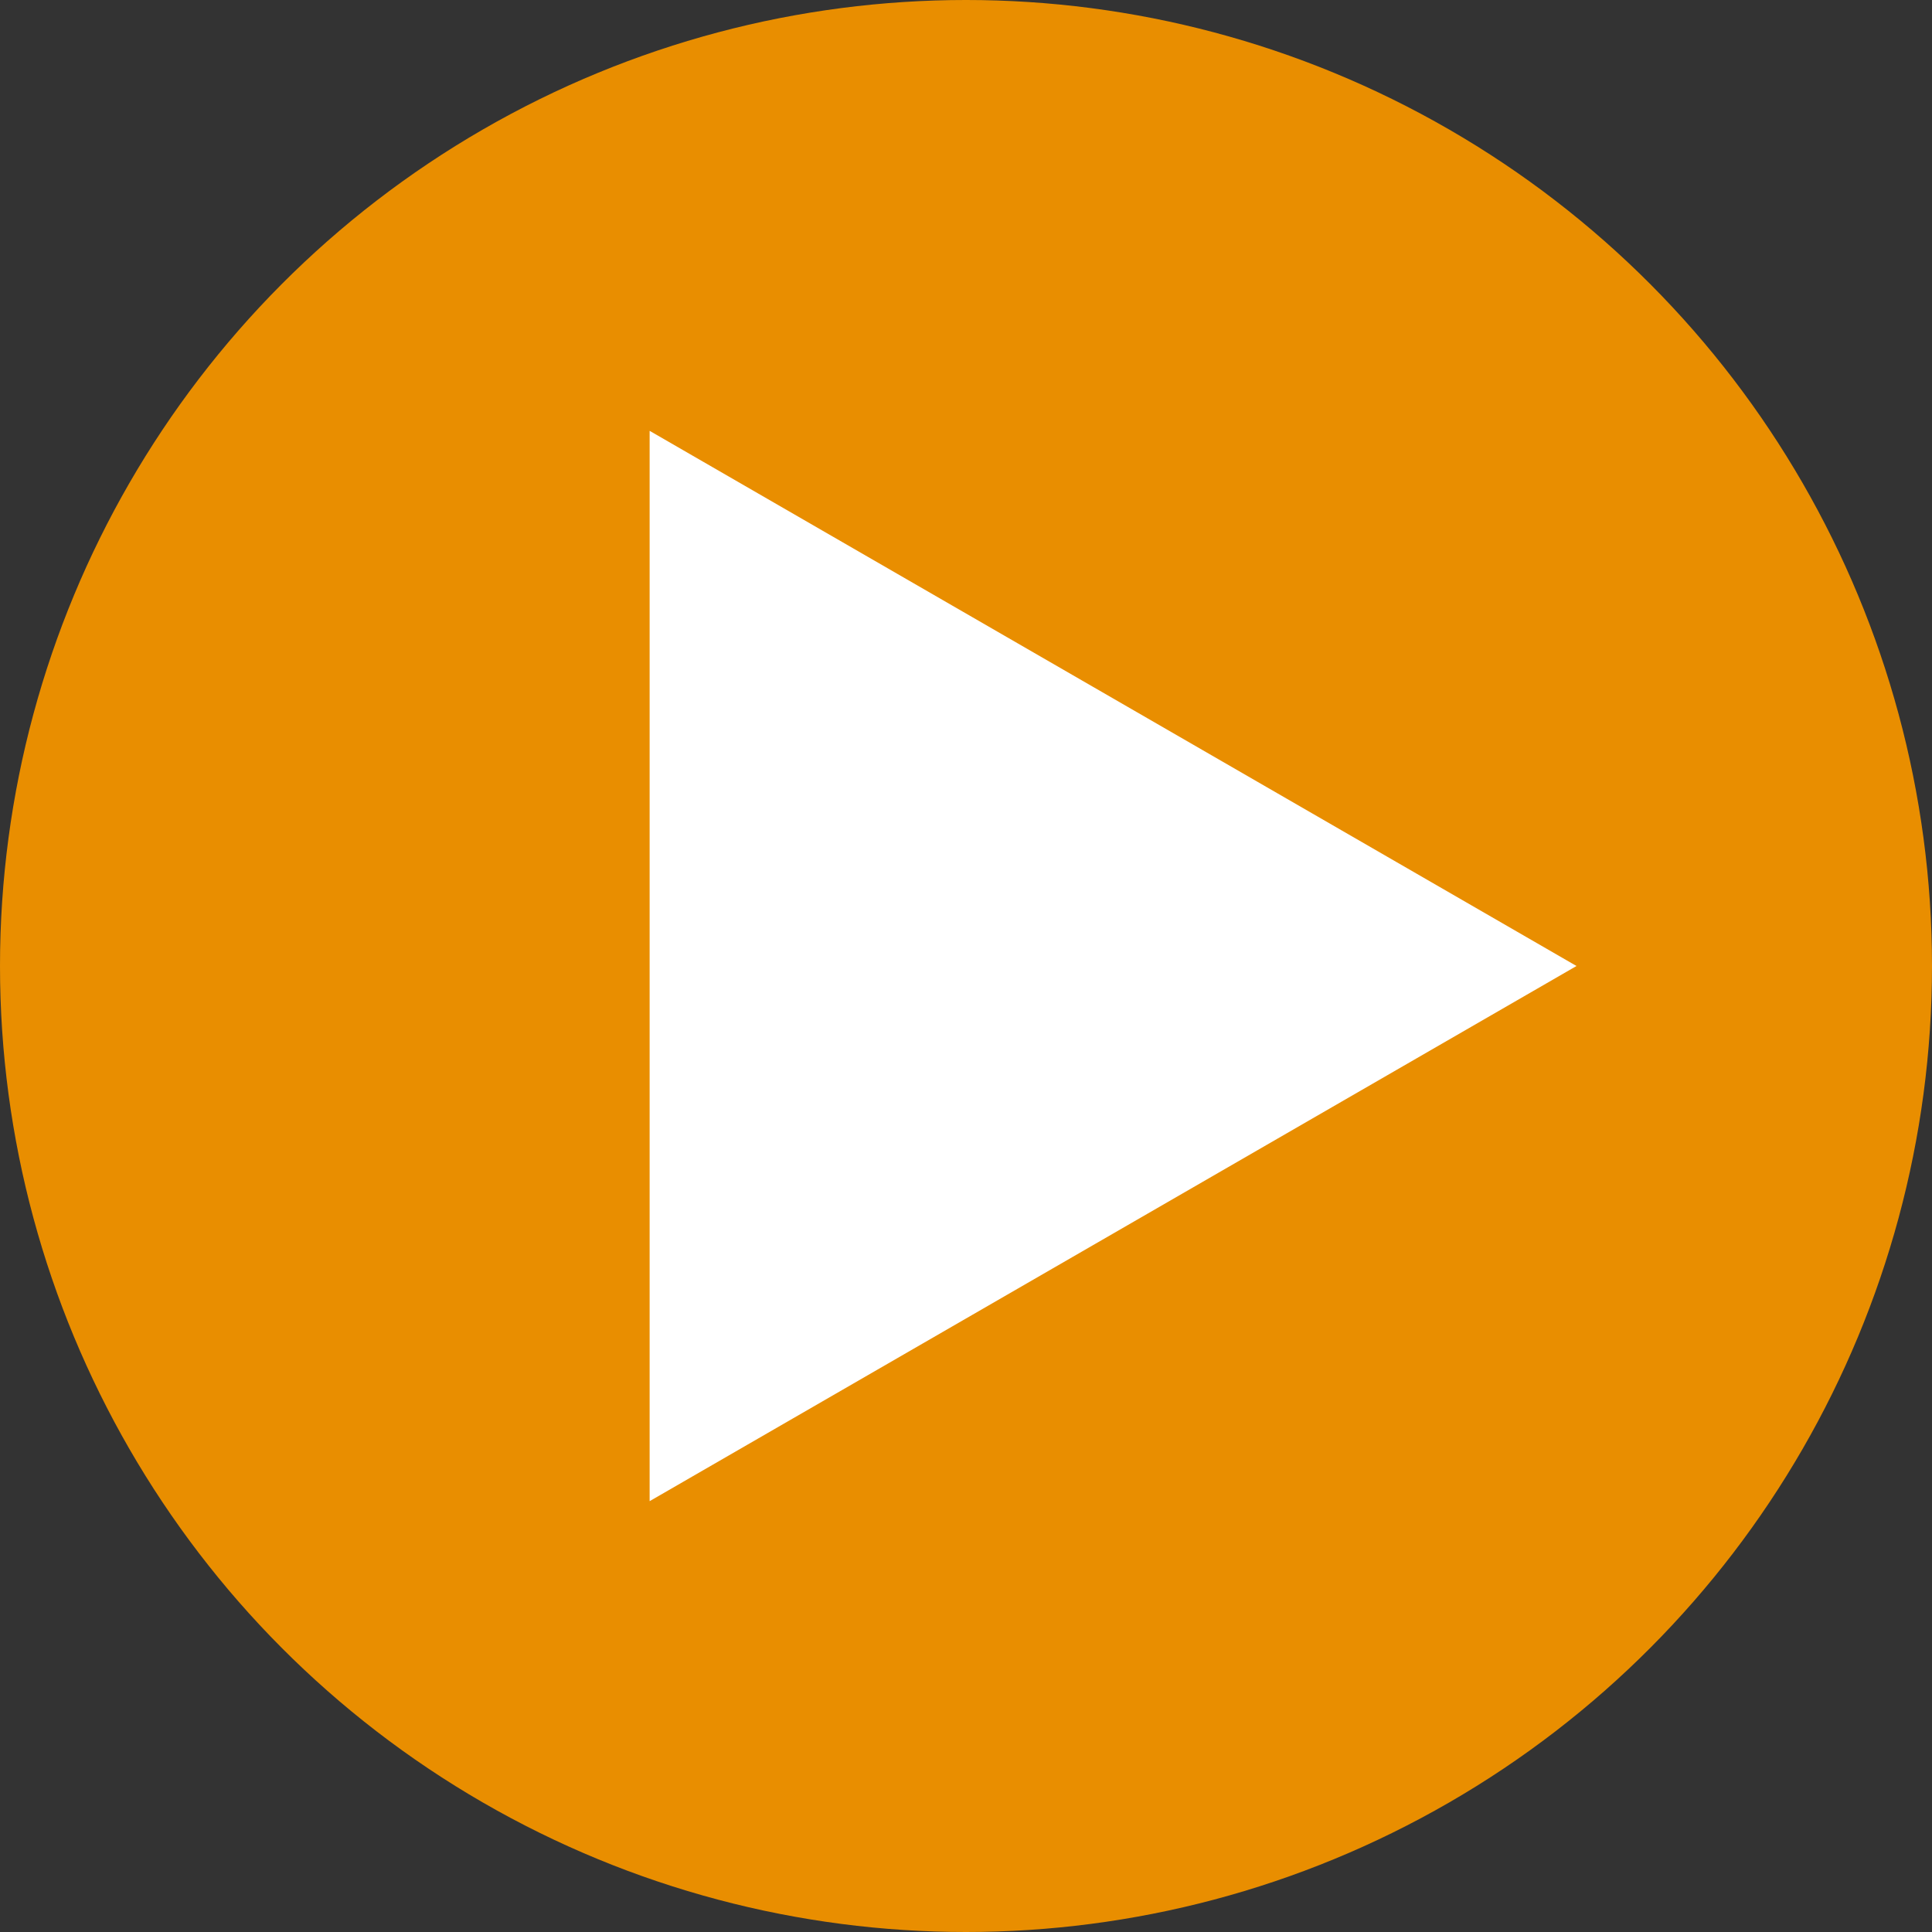
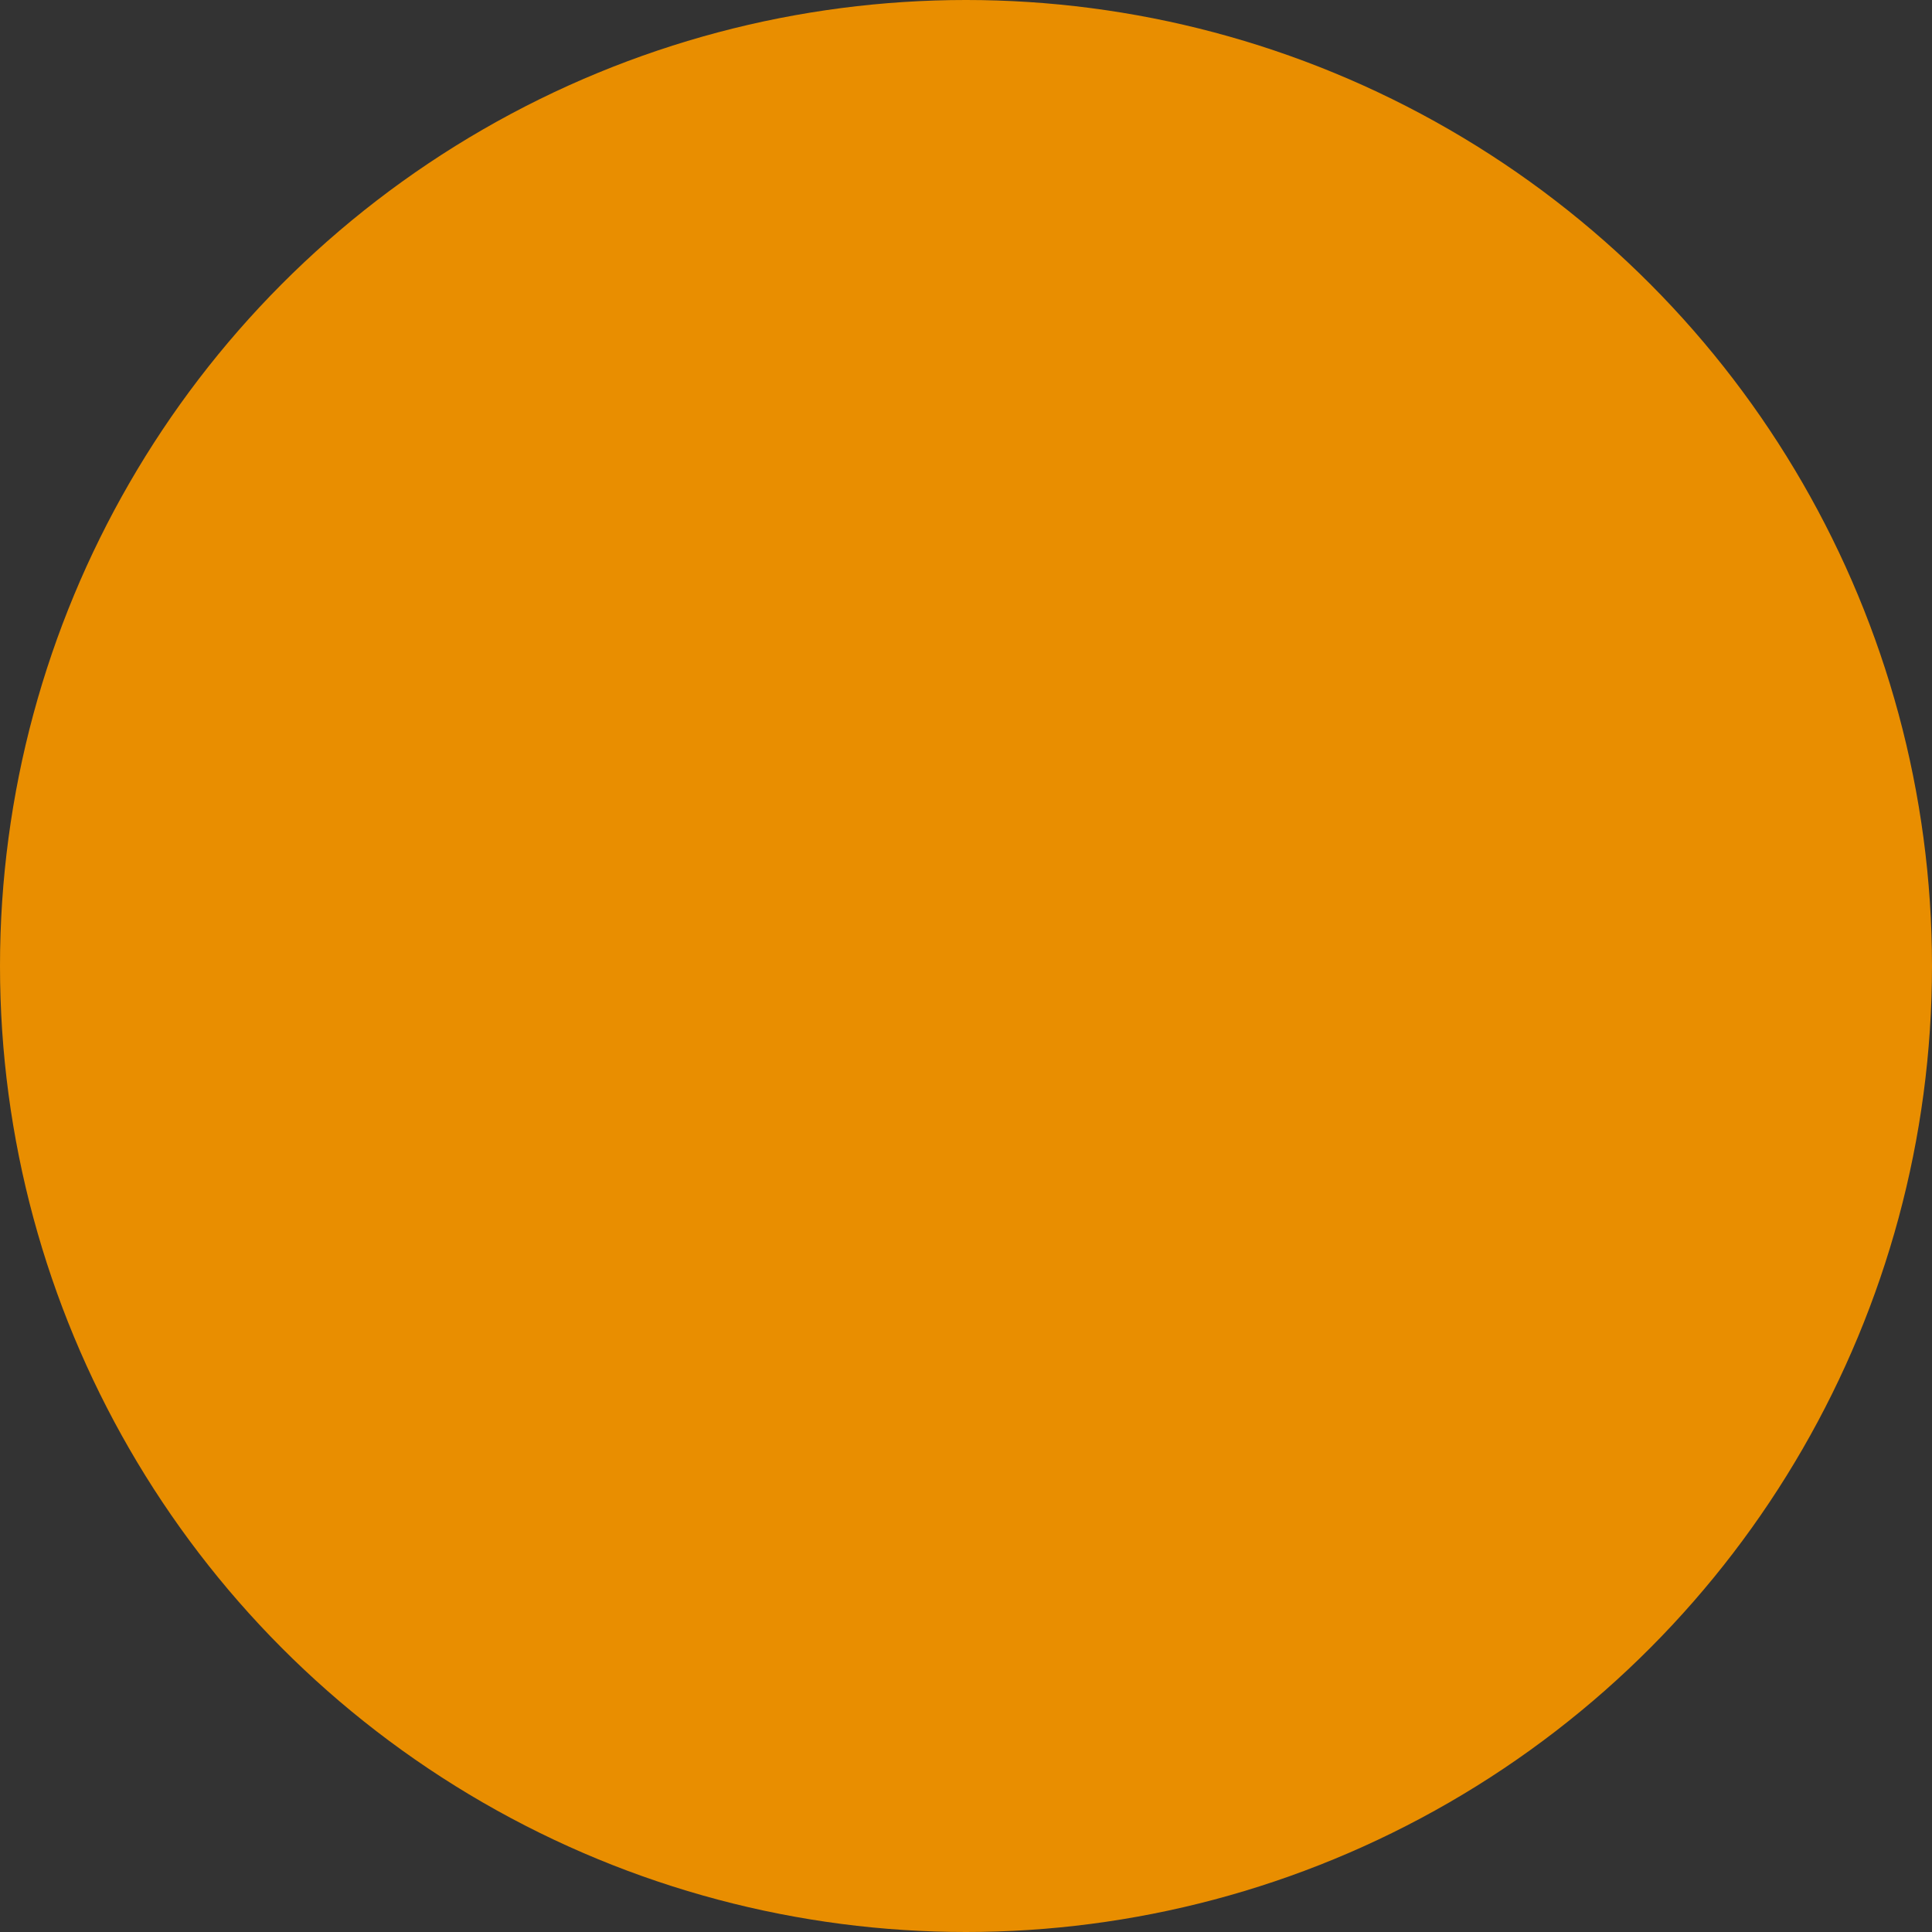
<svg xmlns="http://www.w3.org/2000/svg" id="_レイヤー_1" data-name="レイヤー 1" width="40" height="40" viewBox="0 0 40 40">
  <rect x="0" y="0" width="40" height="40" fill="#333333" stroke="none" />
  <defs>
    <style> .cls-1 { fill: #fff; } .cls-2 { fill: #e98e00; } </style>
  </defs>
  <circle class="cls-2" cx="20" cy="20" r="20" />
-   <polygon class="cls-1" points="32.64 20 13.45 8.92 13.45 31.08 32.64 20" />
</svg>